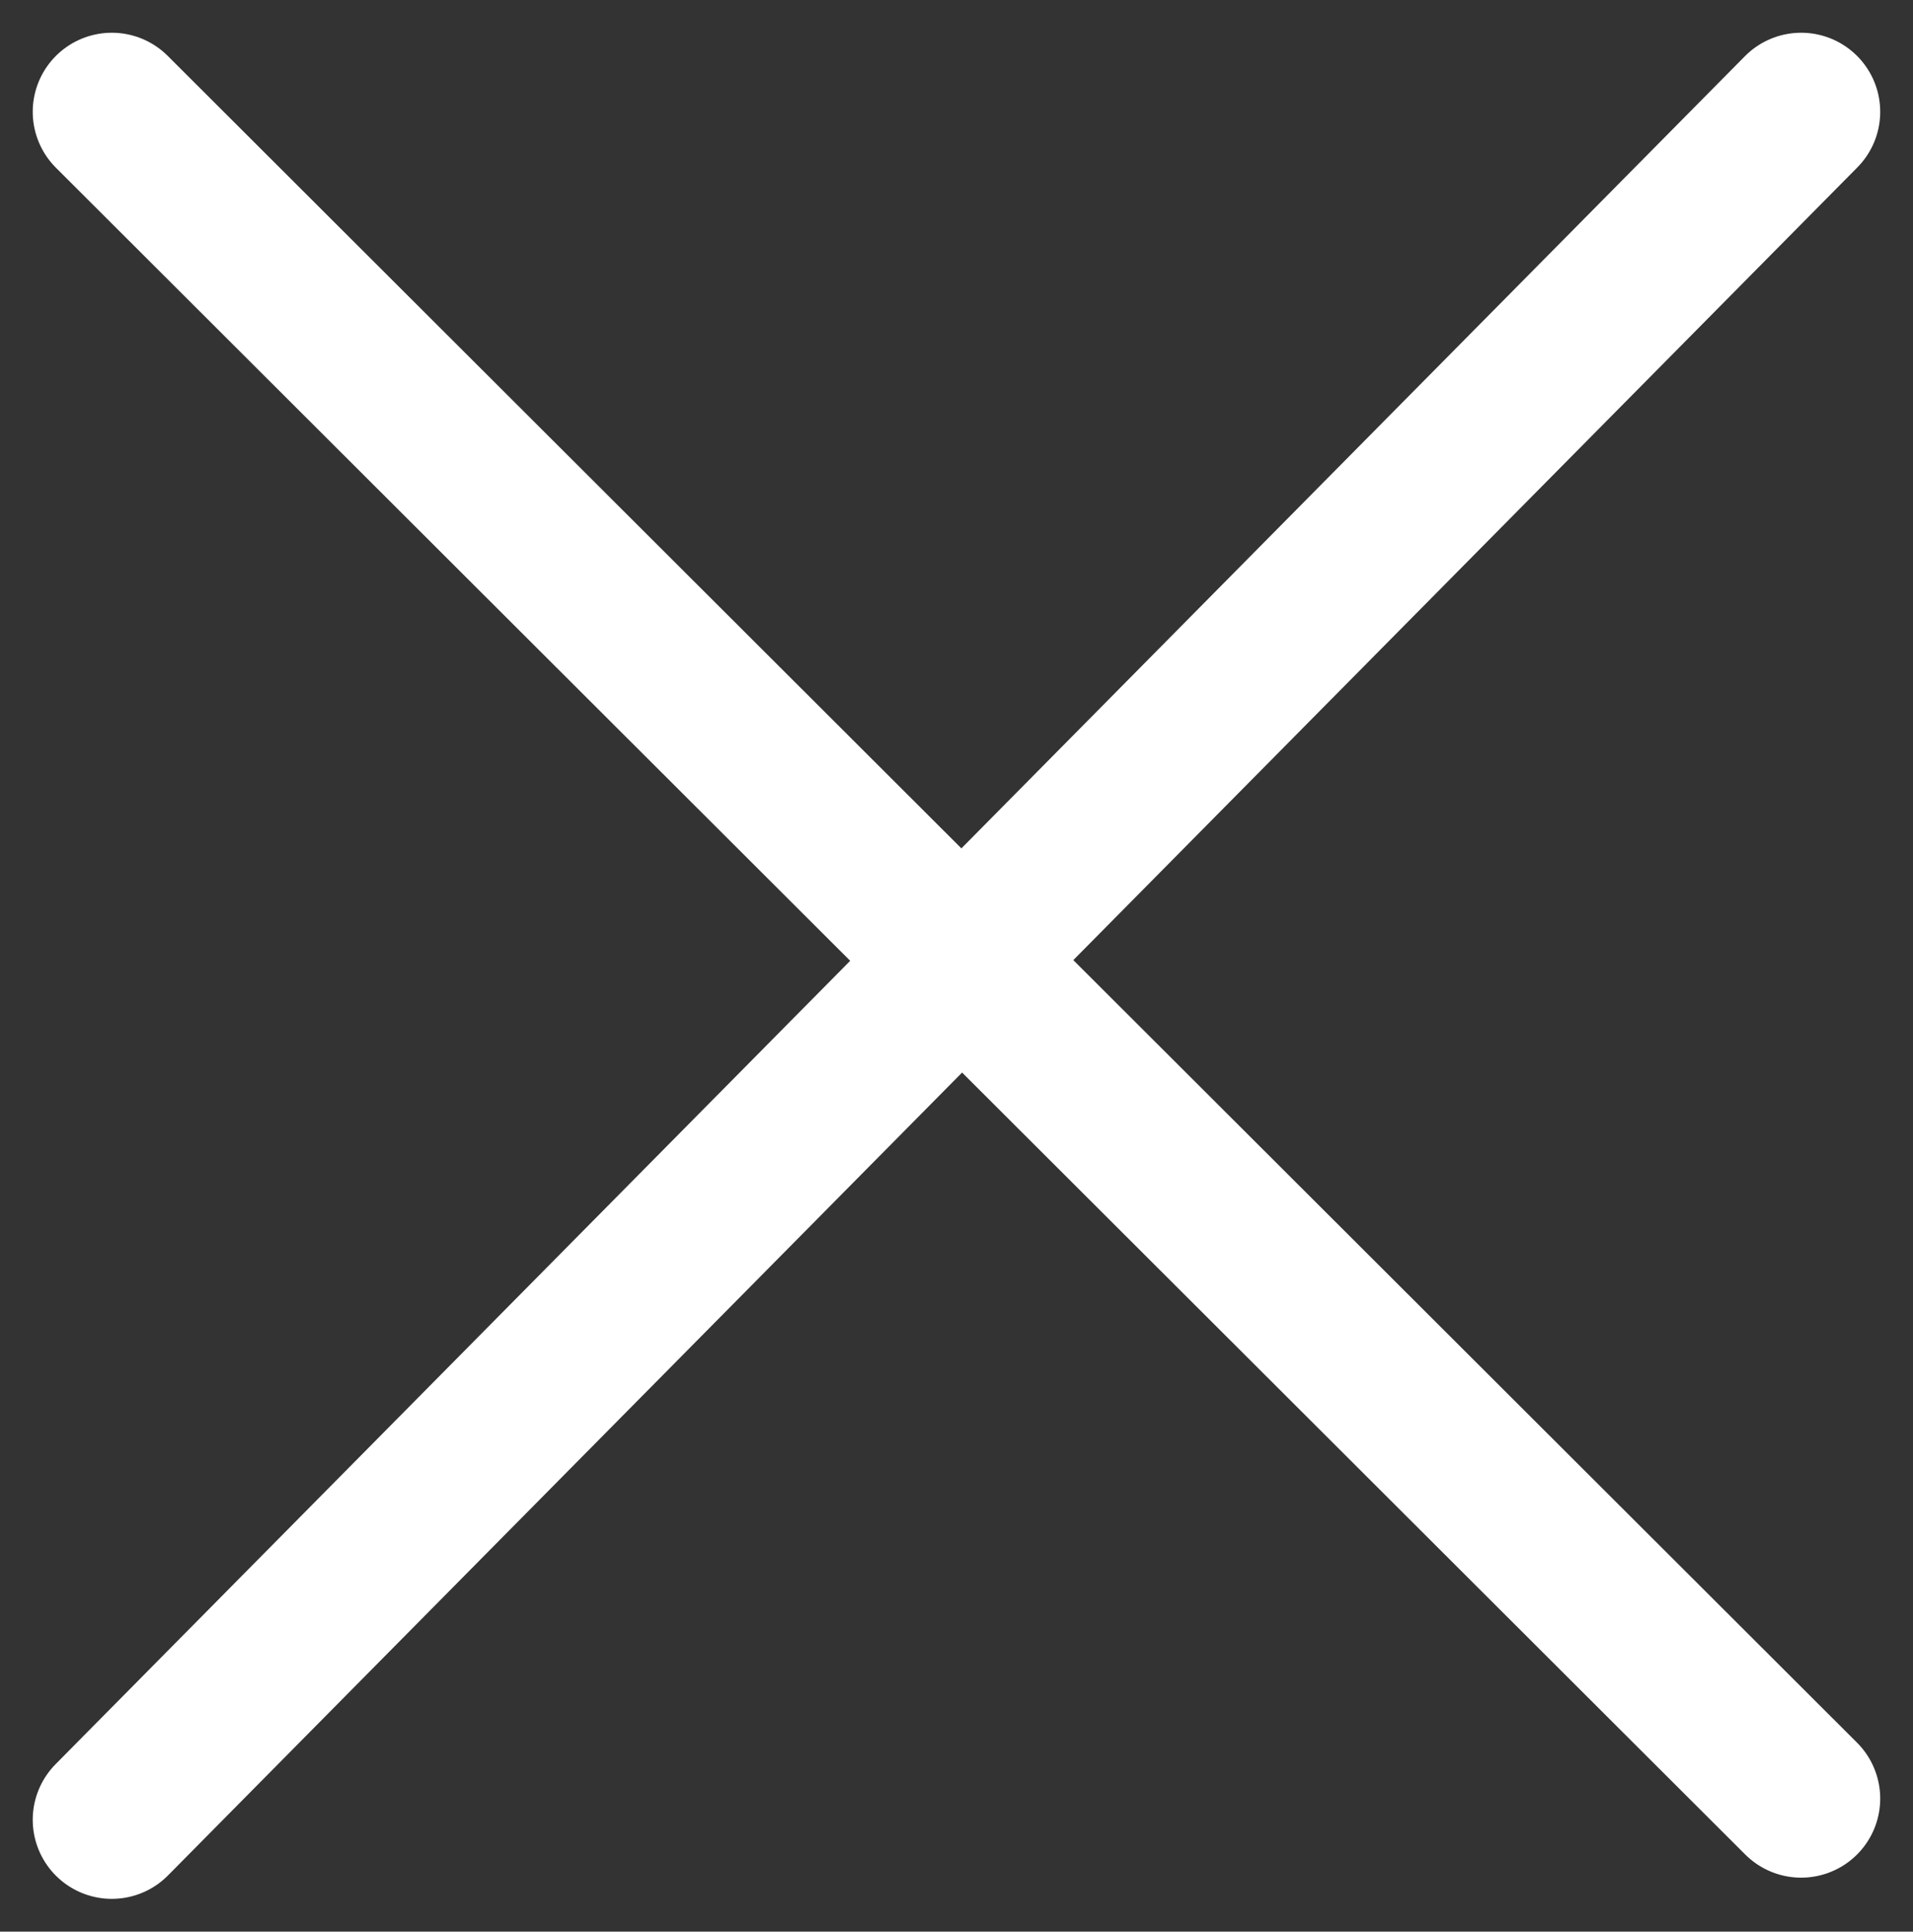
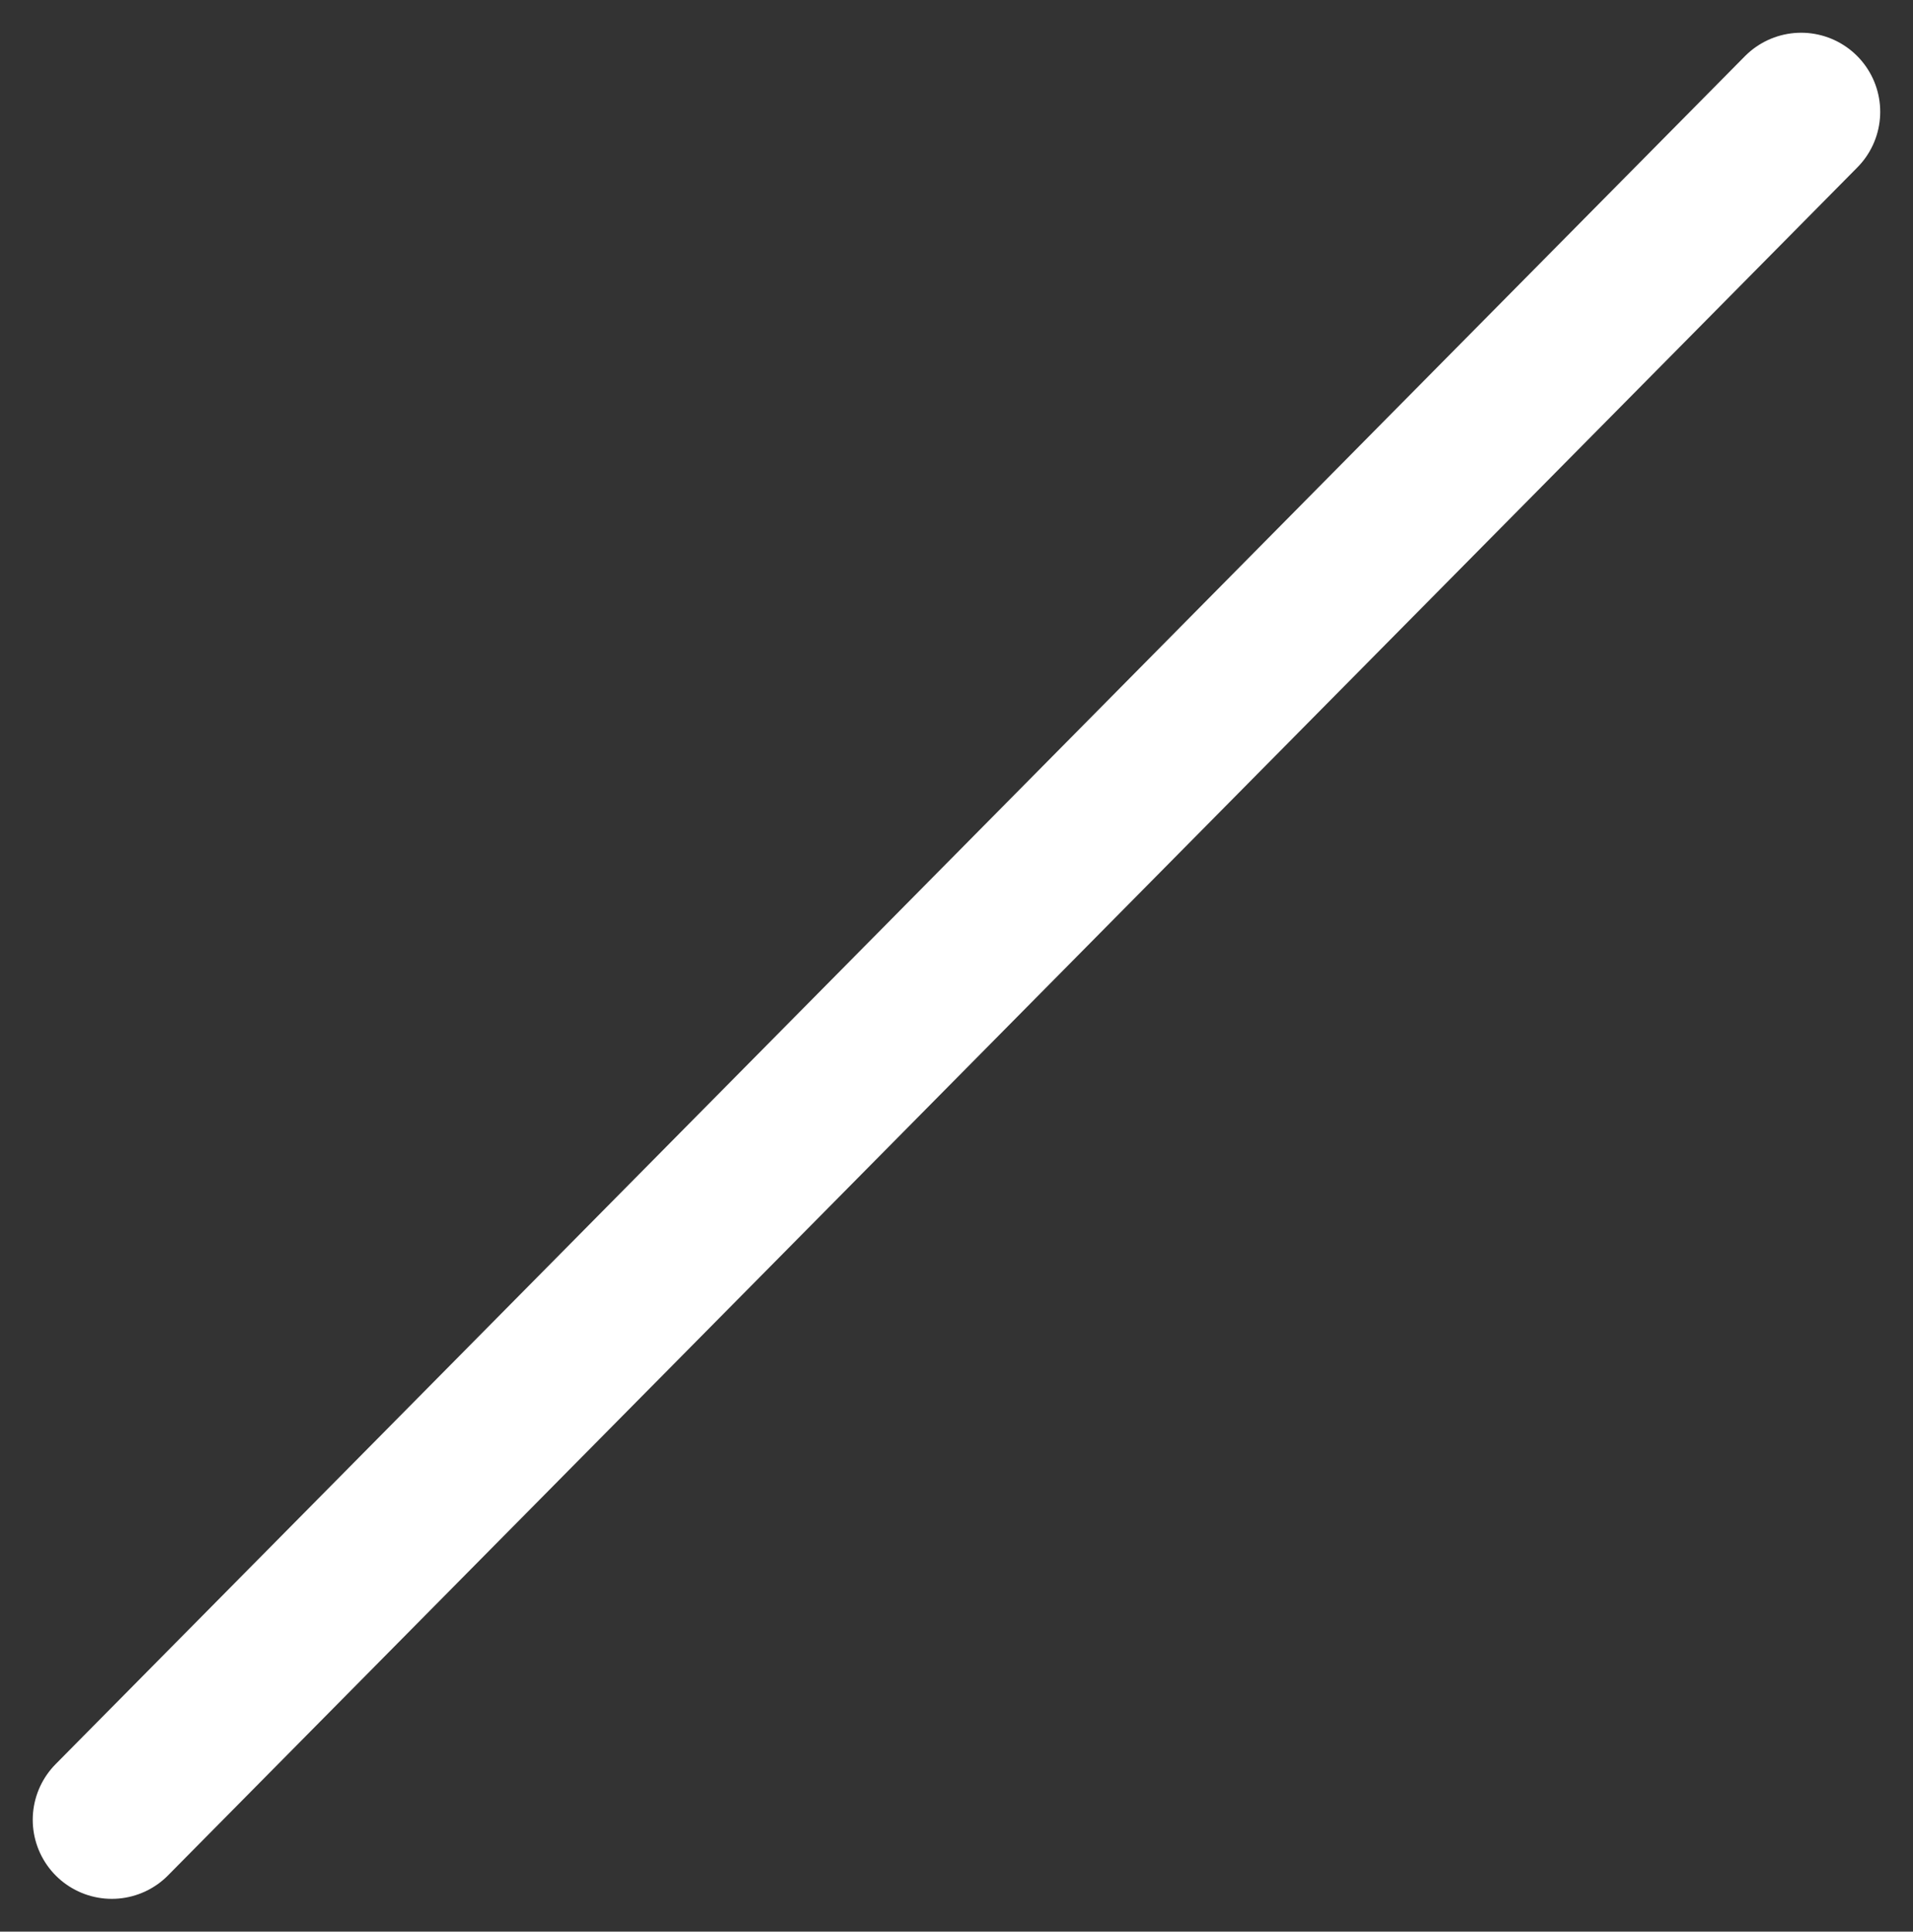
<svg xmlns="http://www.w3.org/2000/svg" width="36.289" height="36.645" viewBox="0 0 36.289 36.645">
  <rect x="0" y="0" width="36.289" height="36.645" fill="#333333" stroke="none" />
  <g id="Gruppe_284" data-name="Gruppe 284" transform="translate(-1519.379 16350.621)">
-     <line id="Linie_47" data-name="Linie 47" x2="32.046" y2="32" transform="translate(1521.5 -16348.5)" fill="none" stroke="#fff" stroke-linecap="round" stroke-width="3" />
    <line id="Linie_49" data-name="Linie 49" y1="32.402" x2="32.046" transform="translate(1521.5 -16348.5)" fill="none" stroke="#fff" stroke-linecap="round" stroke-width="3" />
  </g>
</svg>